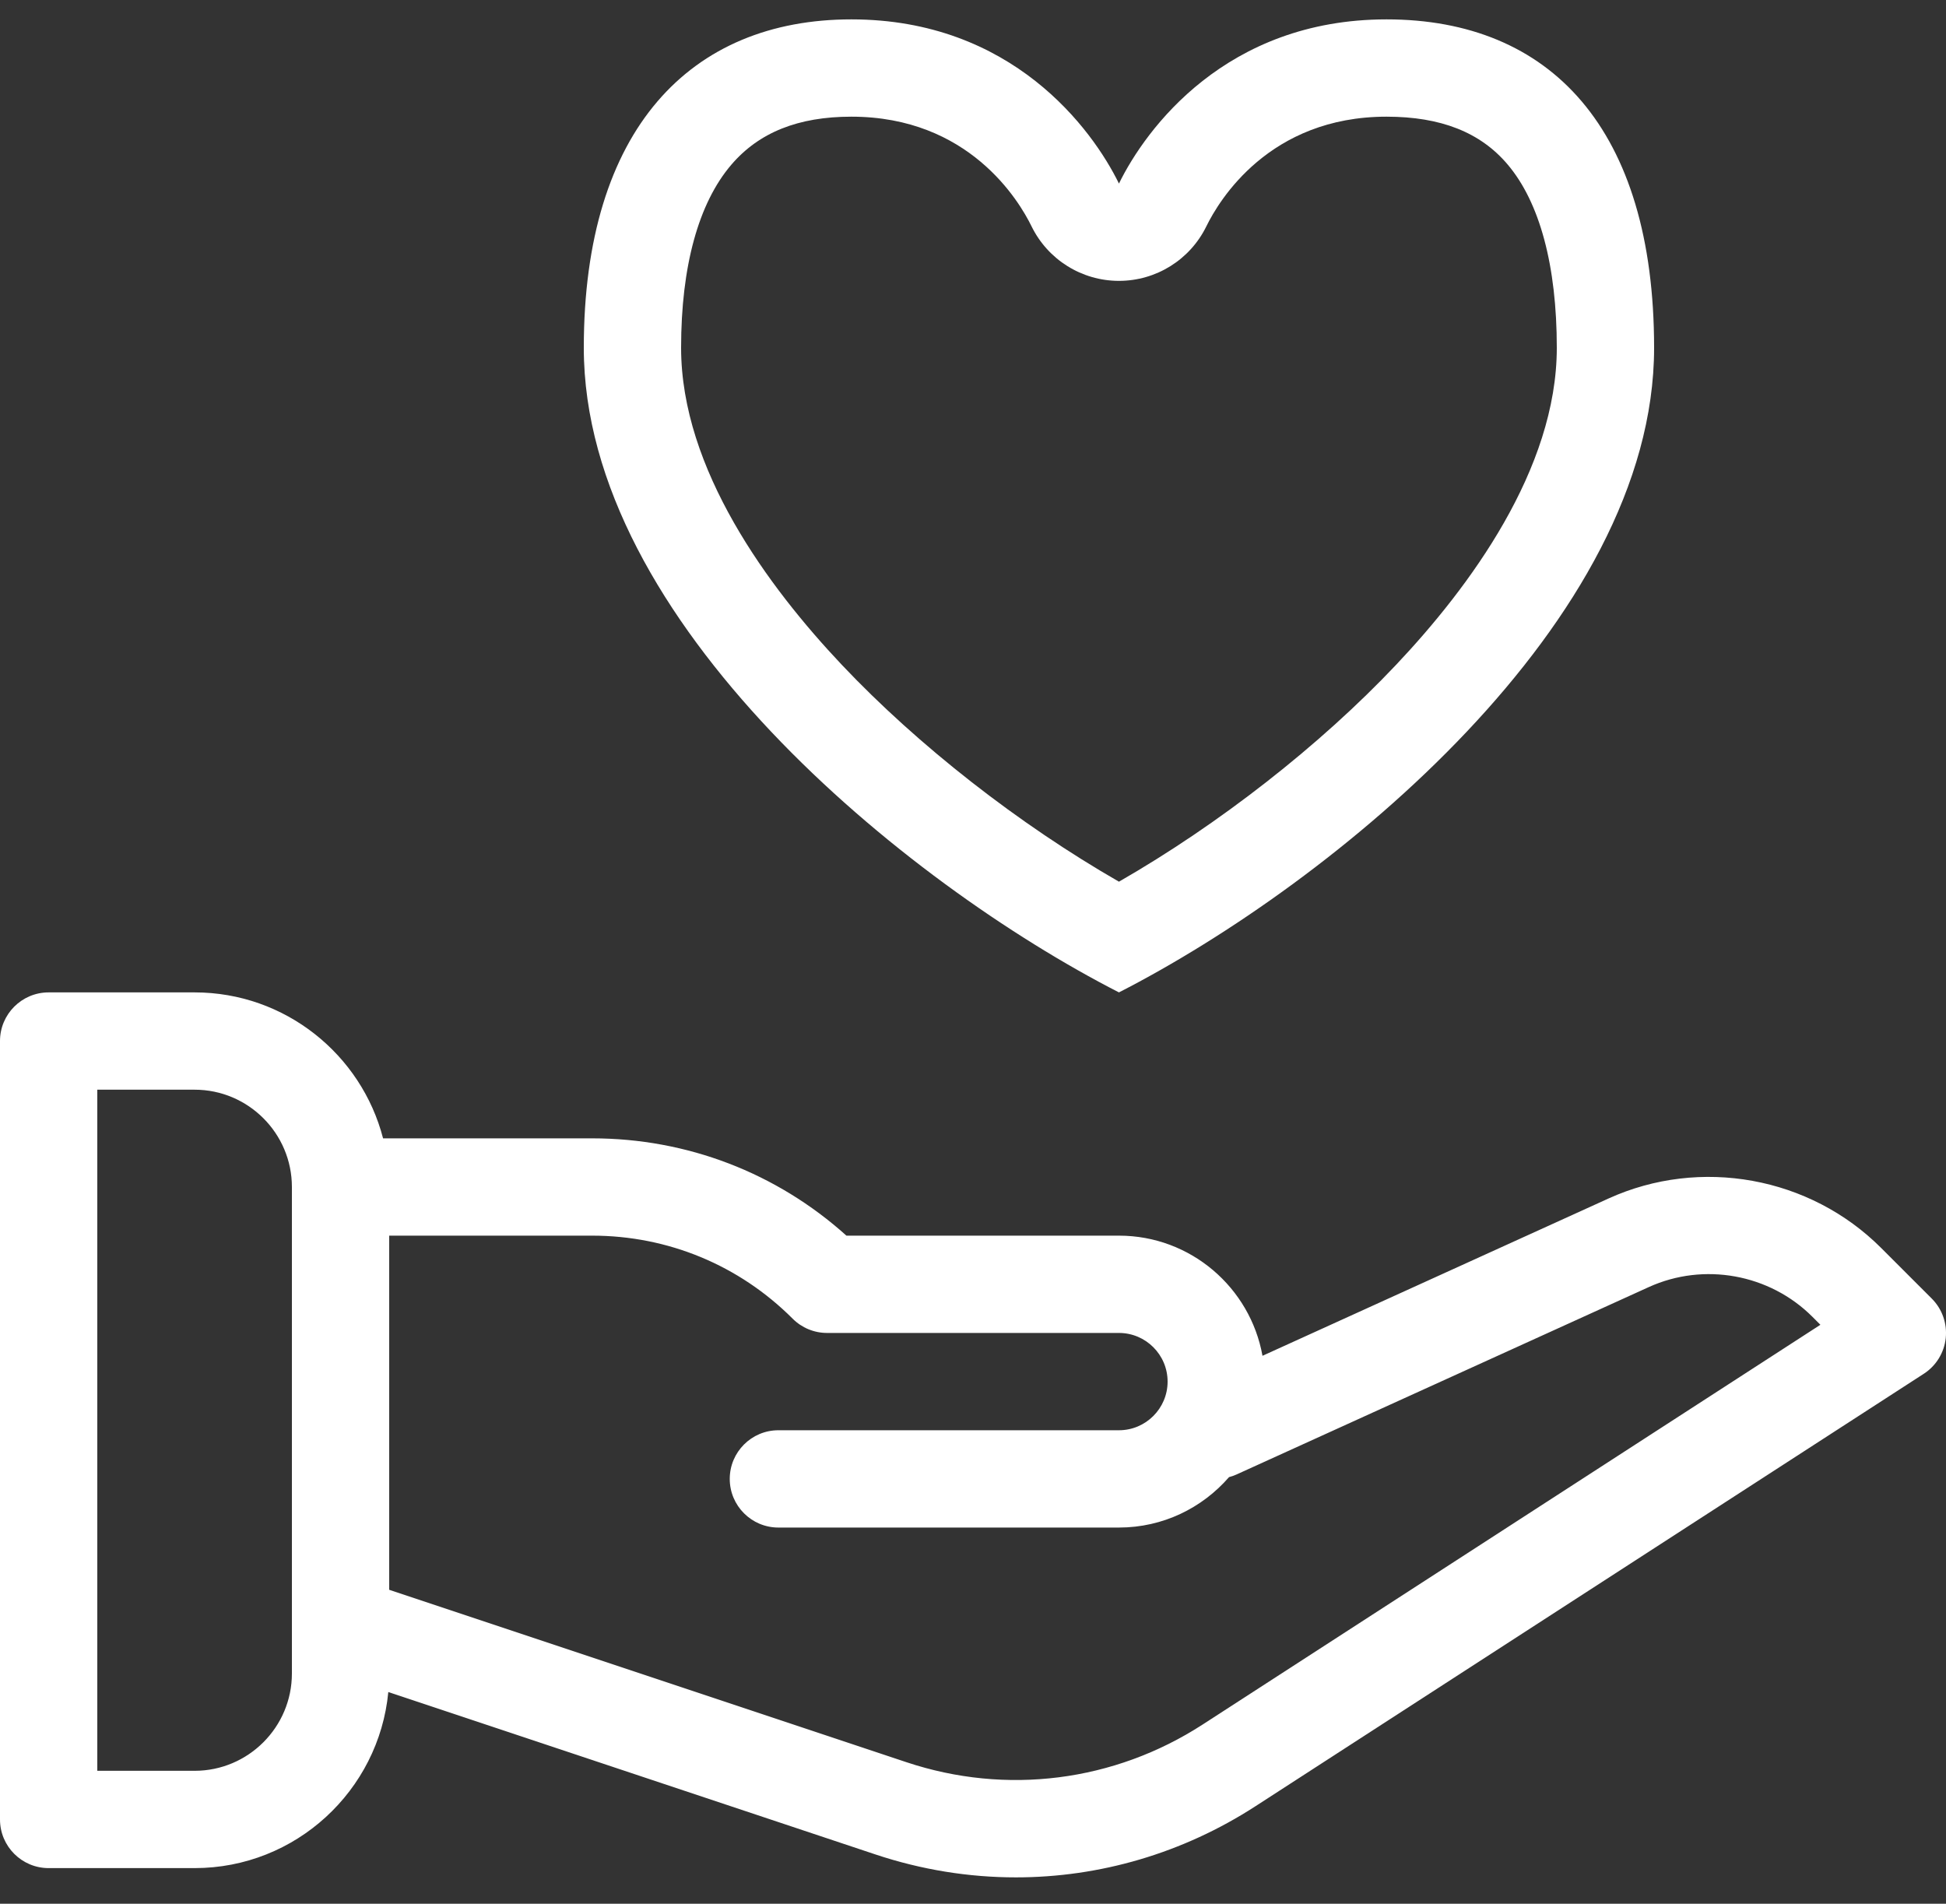
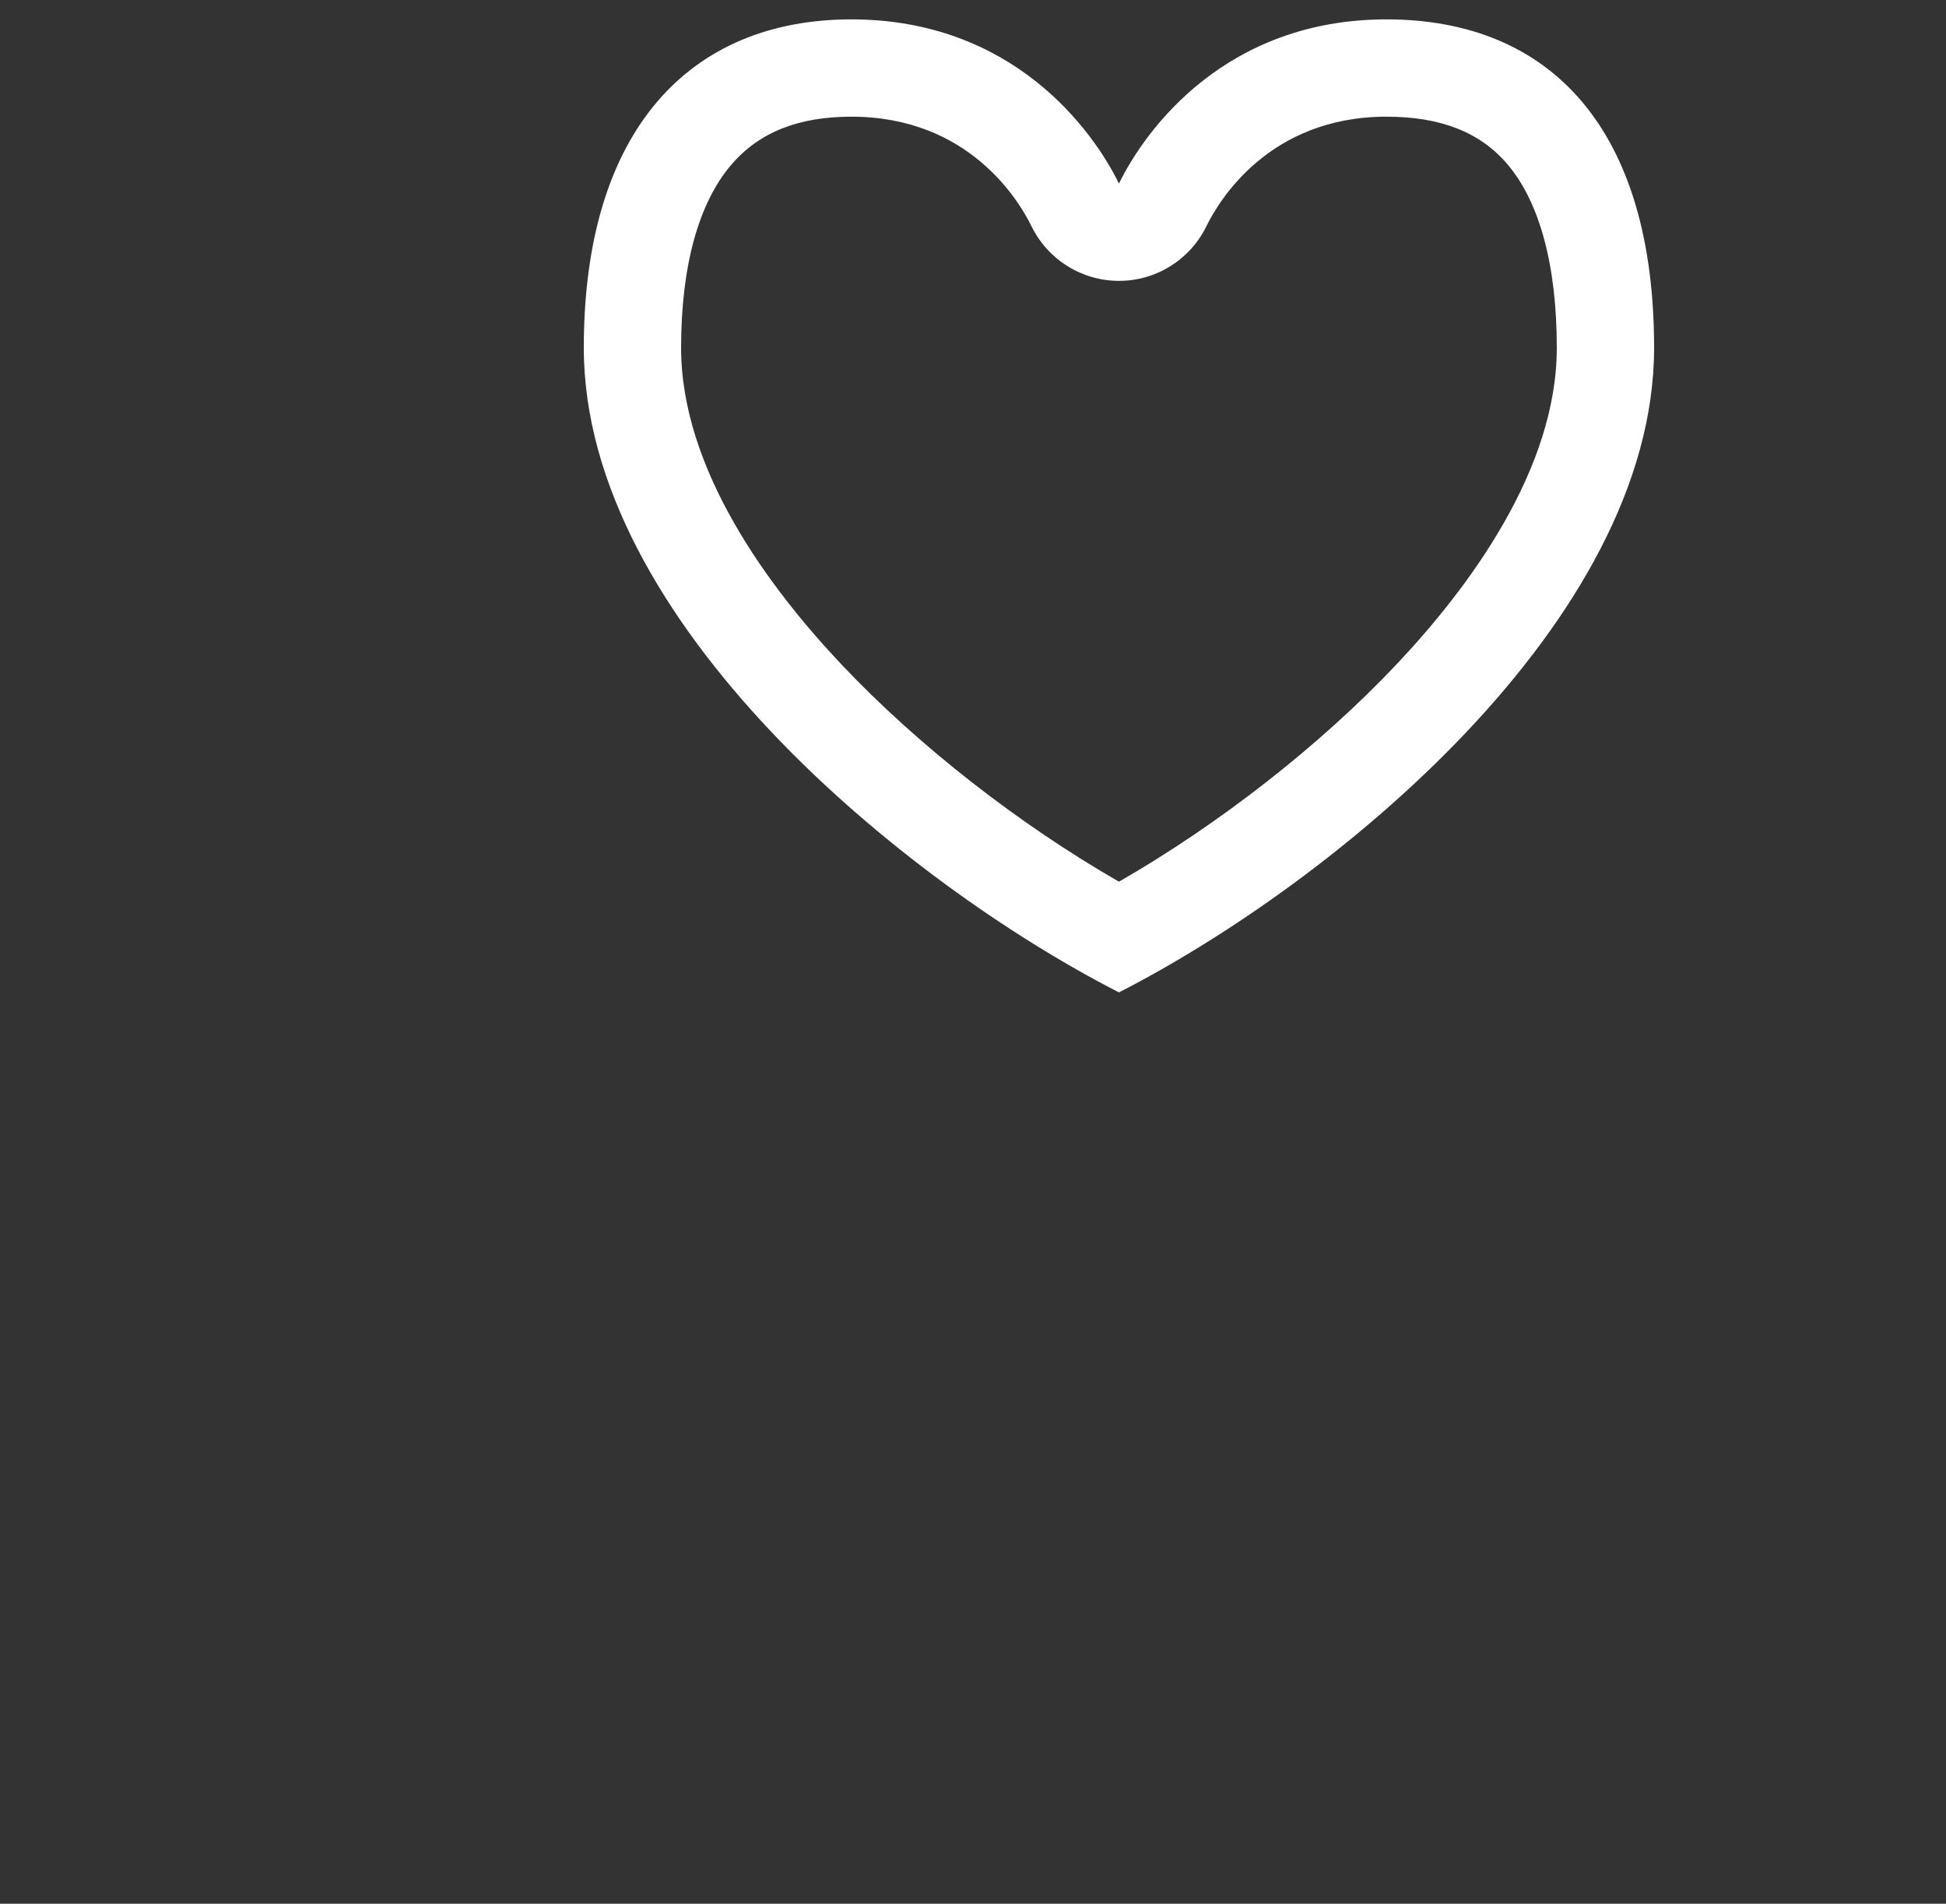
<svg xmlns="http://www.w3.org/2000/svg" width="46" height="45" viewBox="0 0 46 45" fill="none">
  <rect x="0" y="0" width="46" height="45" fill="#333333" stroke="none" />
  <path d="M17.287 3.894C17.941 3.13 18.869 2.758 20.125 2.758C22.901 2.758 24.087 4.742 24.384 5.35C24.77 6.139 25.572 6.639 26.45 6.639C27.329 6.639 28.13 6.139 28.516 5.35C28.813 4.742 29.999 2.758 32.775 2.758C34.057 2.758 34.993 3.127 35.636 3.886C36.398 4.784 36.8 6.283 36.8 8.221C36.8 11.092 34.734 13.881 33.001 15.715C31.197 17.625 28.81 19.486 26.45 20.841C24.09 19.486 21.704 17.625 19.899 15.715C18.166 13.881 16.1 11.092 16.1 8.221C16.1 6.298 16.51 4.802 17.287 3.894ZM26.45 23.458C31.51 20.87 39.1 14.689 39.1 8.221C39.1 3.046 36.651 0.458 32.775 0.458C28.98 0.458 27.083 3.046 26.45 4.339C25.817 3.046 23.92 0.458 20.125 0.458C16.33 0.458 13.8 3.046 13.8 8.221C13.8 14.689 21.39 20.87 26.45 23.458Z" fill="white" />
-   <path d="M28.427 40.765C26.337 42.117 23.785 42.441 21.425 41.654L9.2 37.579V29.208H13.997C15.788 29.208 17.471 29.905 18.737 31.171C18.953 31.387 19.245 31.508 19.55 31.508H26.45C27.084 31.508 27.6 32.024 27.6 32.658C27.6 33.292 27.084 33.808 26.45 33.808H18.4C17.765 33.808 17.25 34.323 17.25 34.958C17.25 35.593 17.765 36.108 18.4 36.108H26.45C27.489 36.108 28.419 35.645 29.052 34.916C29.111 34.9 29.169 34.881 29.226 34.855L38.974 30.424C40.275 29.832 41.83 30.114 42.841 31.125L43.031 31.315L28.427 40.765ZM4.6 41.858H2.3V25.758H4.6C5.868 25.758 6.9 26.79 6.9 28.058V38.385V38.386V39.558C6.9 40.826 5.868 41.858 4.6 41.858ZM45.663 30.695L44.467 29.499C42.782 27.814 40.192 27.344 38.022 28.33L29.843 32.048C29.554 30.436 28.144 29.208 26.45 29.208H20.008C18.354 27.721 16.238 26.908 13.997 26.908H9.055C8.543 24.926 6.74 23.458 4.6 23.458H1.15C0.515 23.458 0 23.973 0 24.608V43.008C0 43.643 0.515 44.158 1.15 44.158H4.6C6.989 44.158 8.957 42.328 9.179 39.996L20.697 43.836C21.784 44.198 22.902 44.377 24.014 44.377C25.998 44.377 27.959 43.807 29.676 42.696L45.475 32.473C45.766 32.285 45.957 31.975 45.994 31.629C46.03 31.284 45.909 30.94 45.663 30.695Z" fill="white" />
</svg>